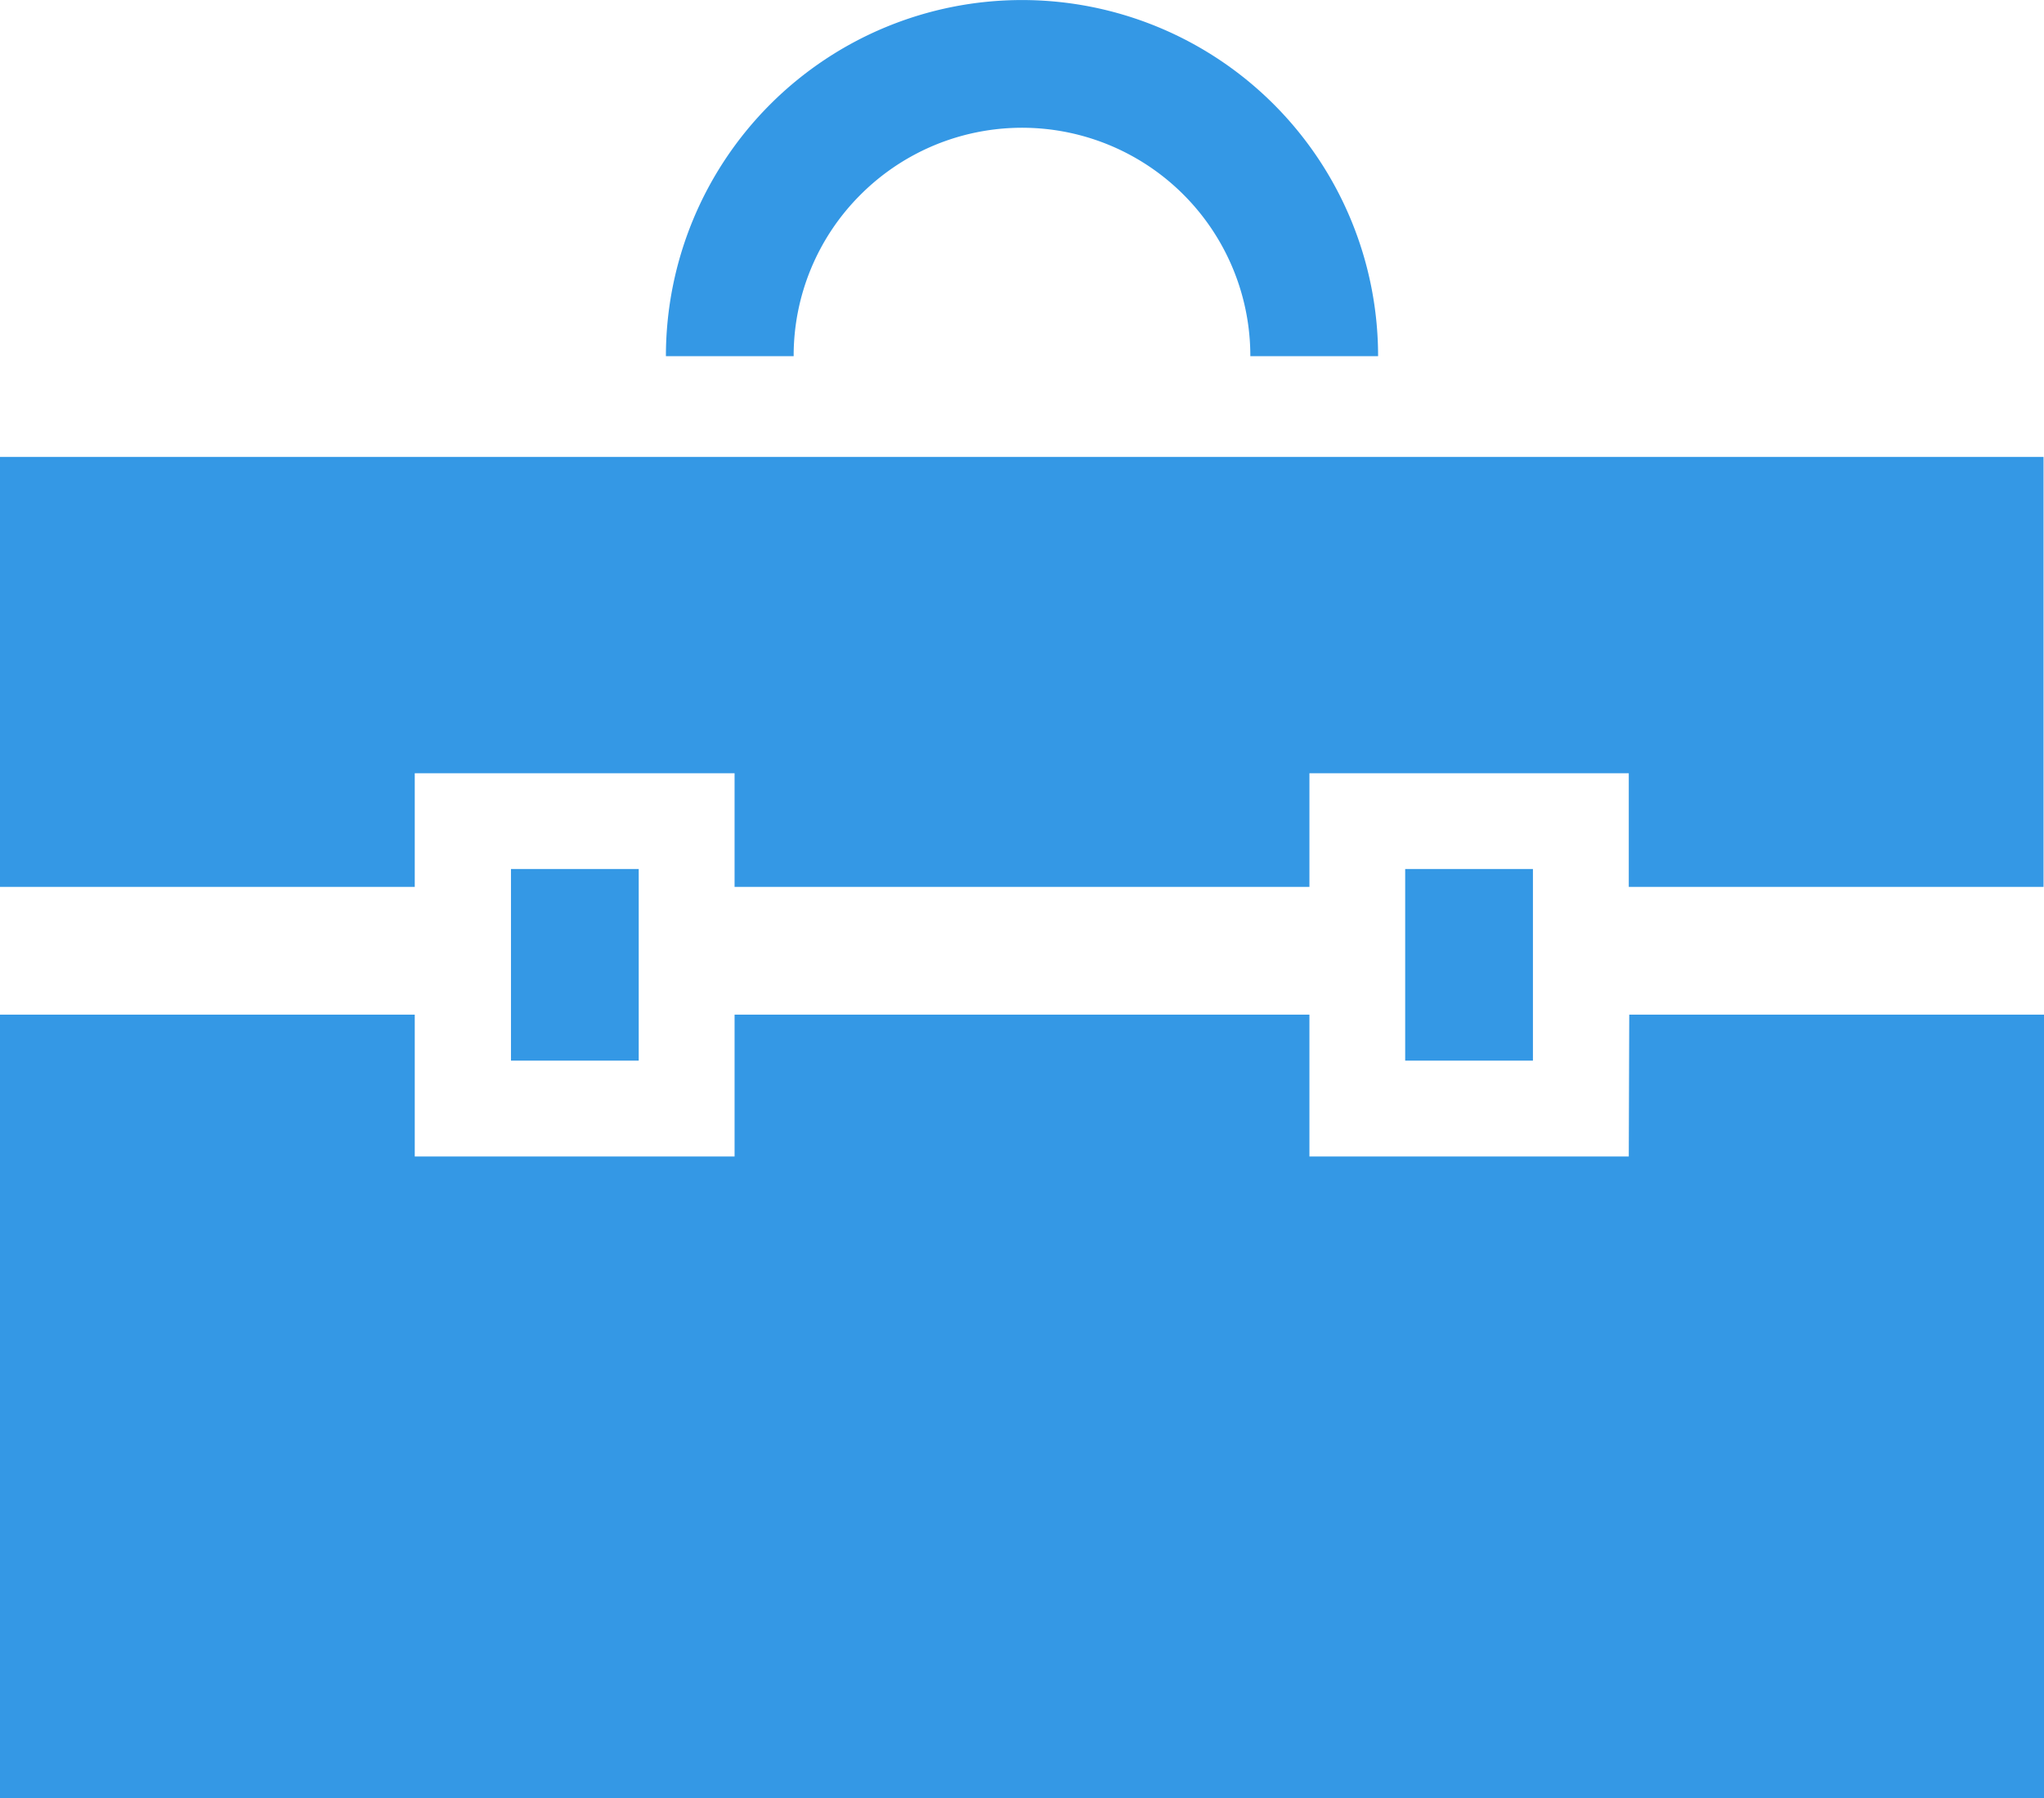
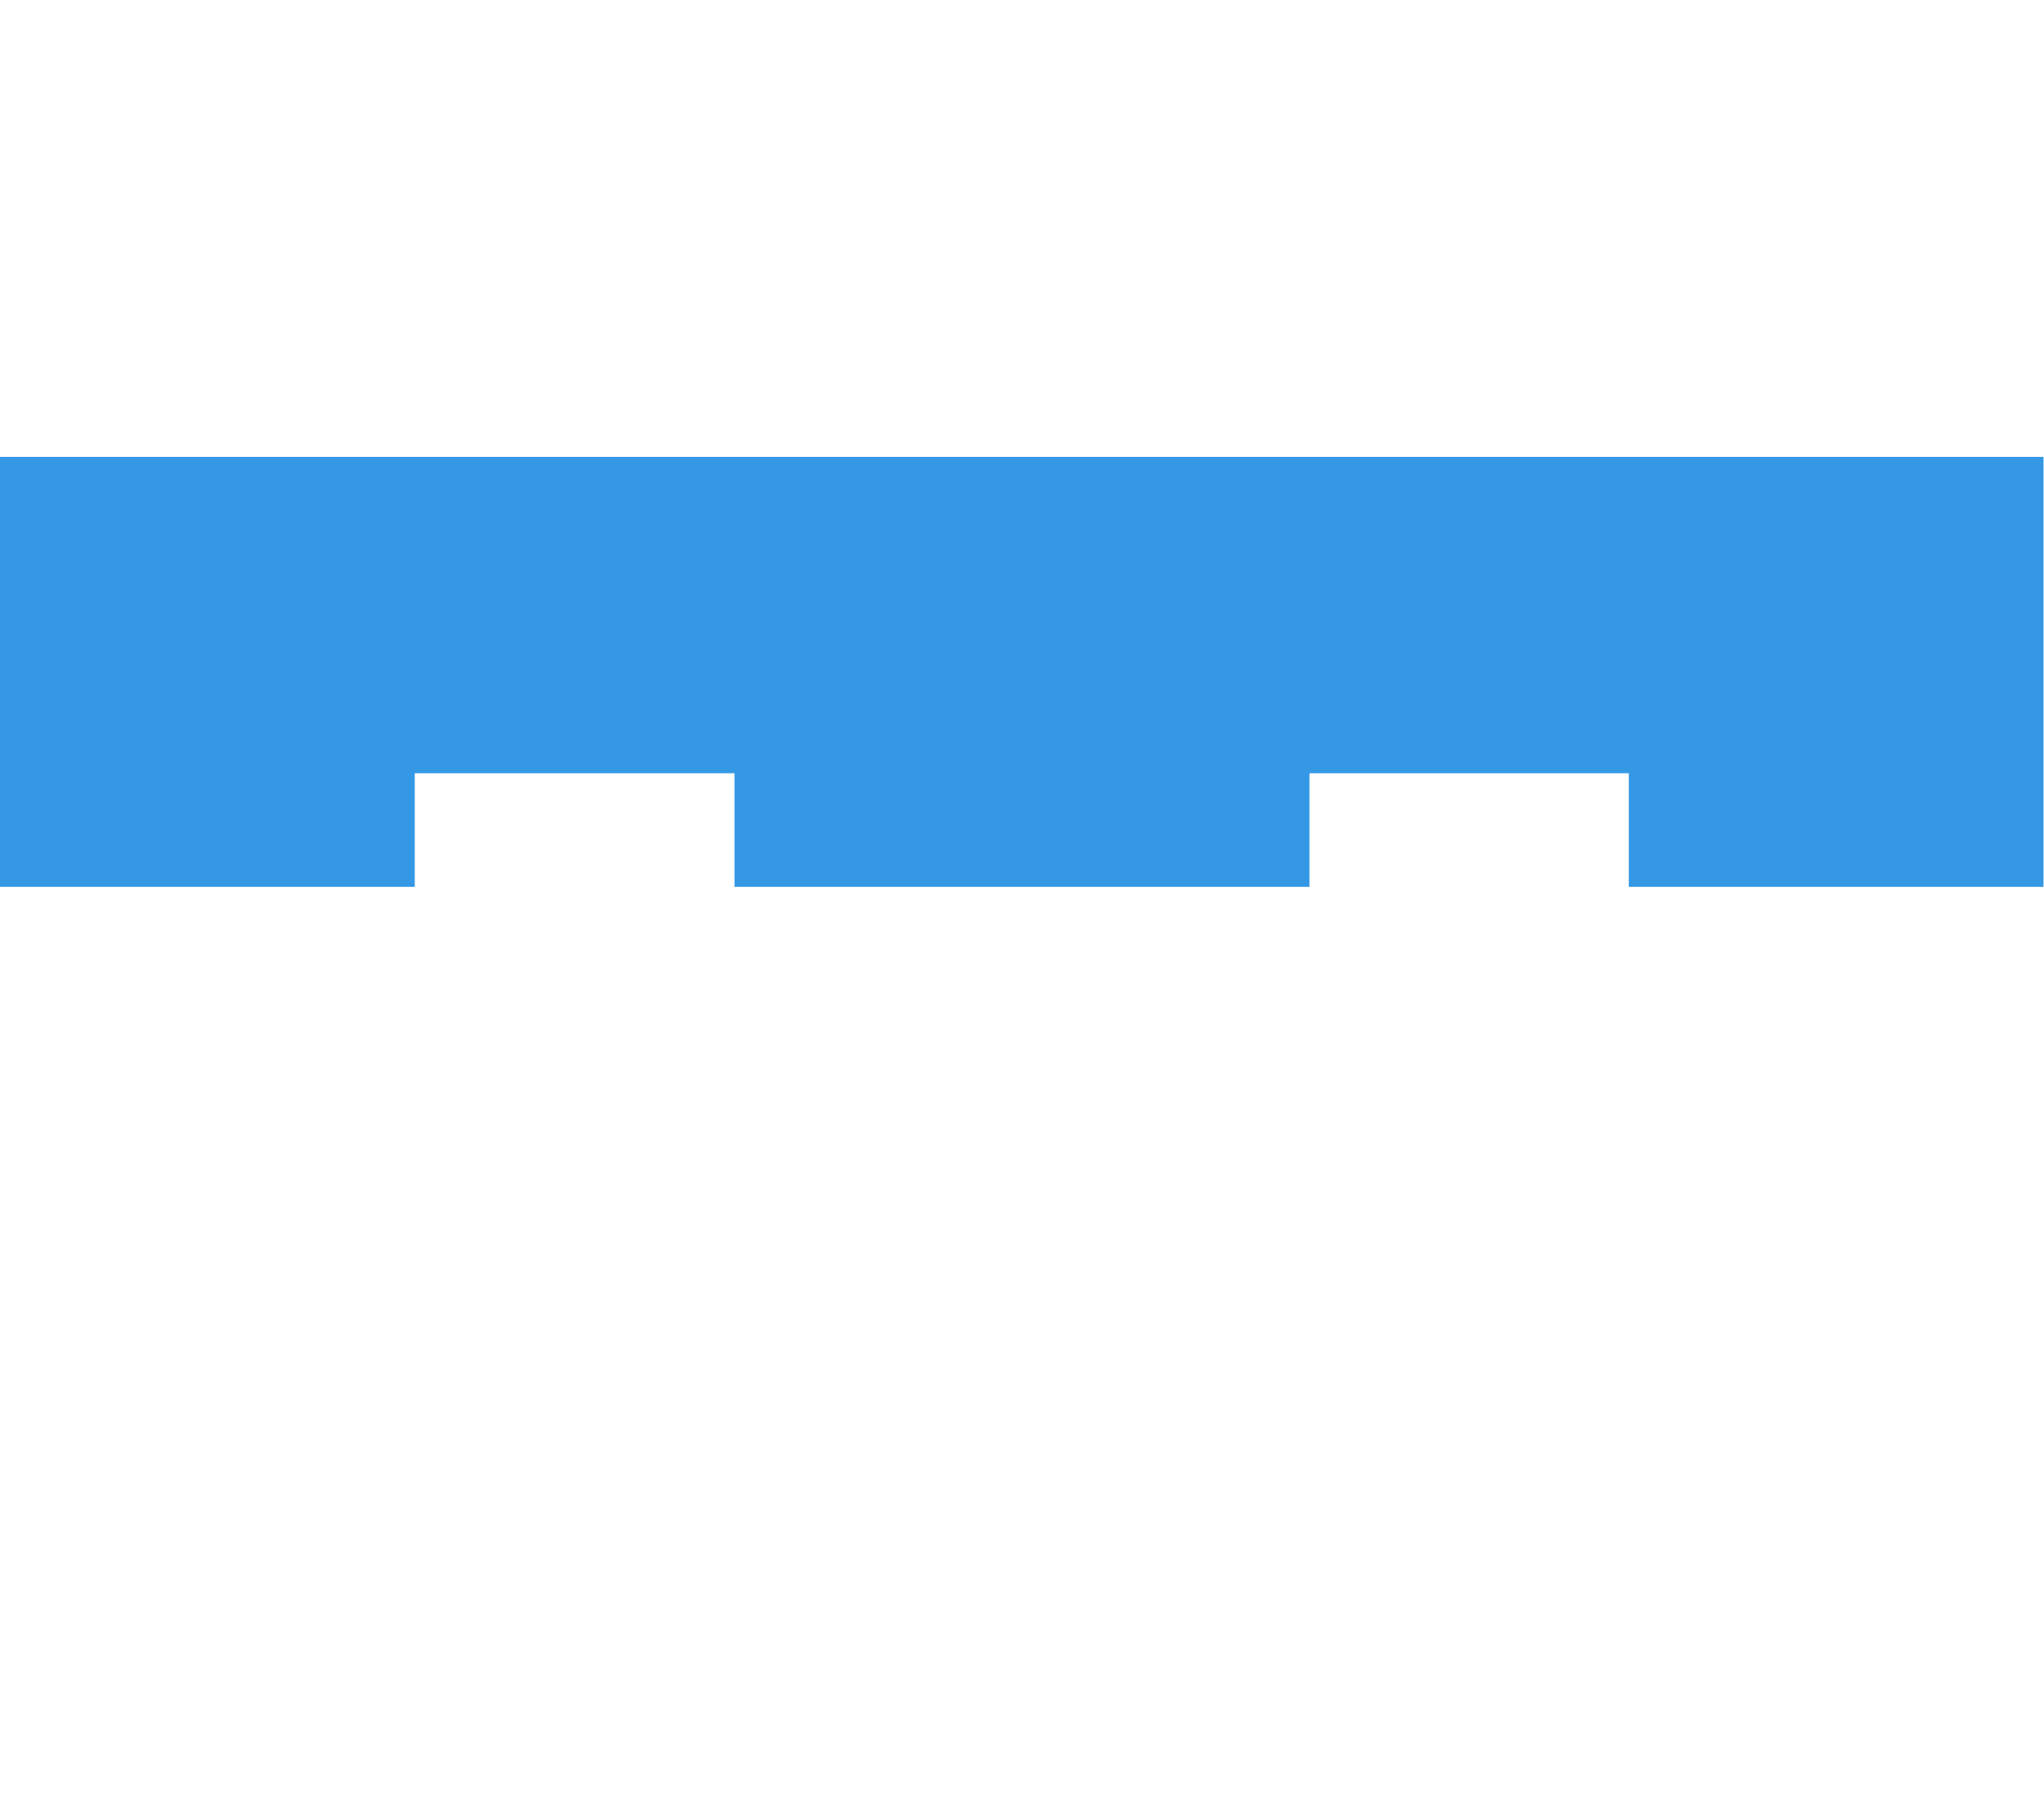
<svg xmlns="http://www.w3.org/2000/svg" width="22.177" height="19.51" viewBox="0 0 22.177 19.51">
  <g id="ビジネス鞄の無料アイコン" transform="translate(0 -30.781)">
-     <path id="パス_4229" data-name="パス 4229" d="M168.917,32.893a2.477,2.477,0,0,1,4.229,1.752h1.386a3.863,3.863,0,1,0-7.727,0h1.386A2.466,2.466,0,0,1,168.917,32.893Z" transform="translate(-159.58 0)" fill="#3498e5" />
-     <rect id="長方形_119" data-name="長方形 119" width="1.386" height="2.079" transform="translate(15.246 40.209)" fill="#3498e5" />
-     <path id="パス_4230" data-name="パス 4230" d="M17.672,286.468H14.207v-1.539H7.97v1.539H4.5v-1.539H0v8.5H22.177v-8.5h-4.5Z" transform="translate(0 -243.14)" fill="#3498e5" />
    <path id="パス_4231" data-name="パス 4231" d="M0,145.219v4.665H4.5v-1.233H7.97v1.233h6.237v-1.233h3.465v1.233h4.5v-4.665Z" transform="translate(0 -109.481)" fill="#3498e5" />
-     <rect id="長方形_120" data-name="長方形 120" width="1.386" height="2.079" transform="translate(5.544 40.209)" fill="#3498e5" />
  </g>
</svg>